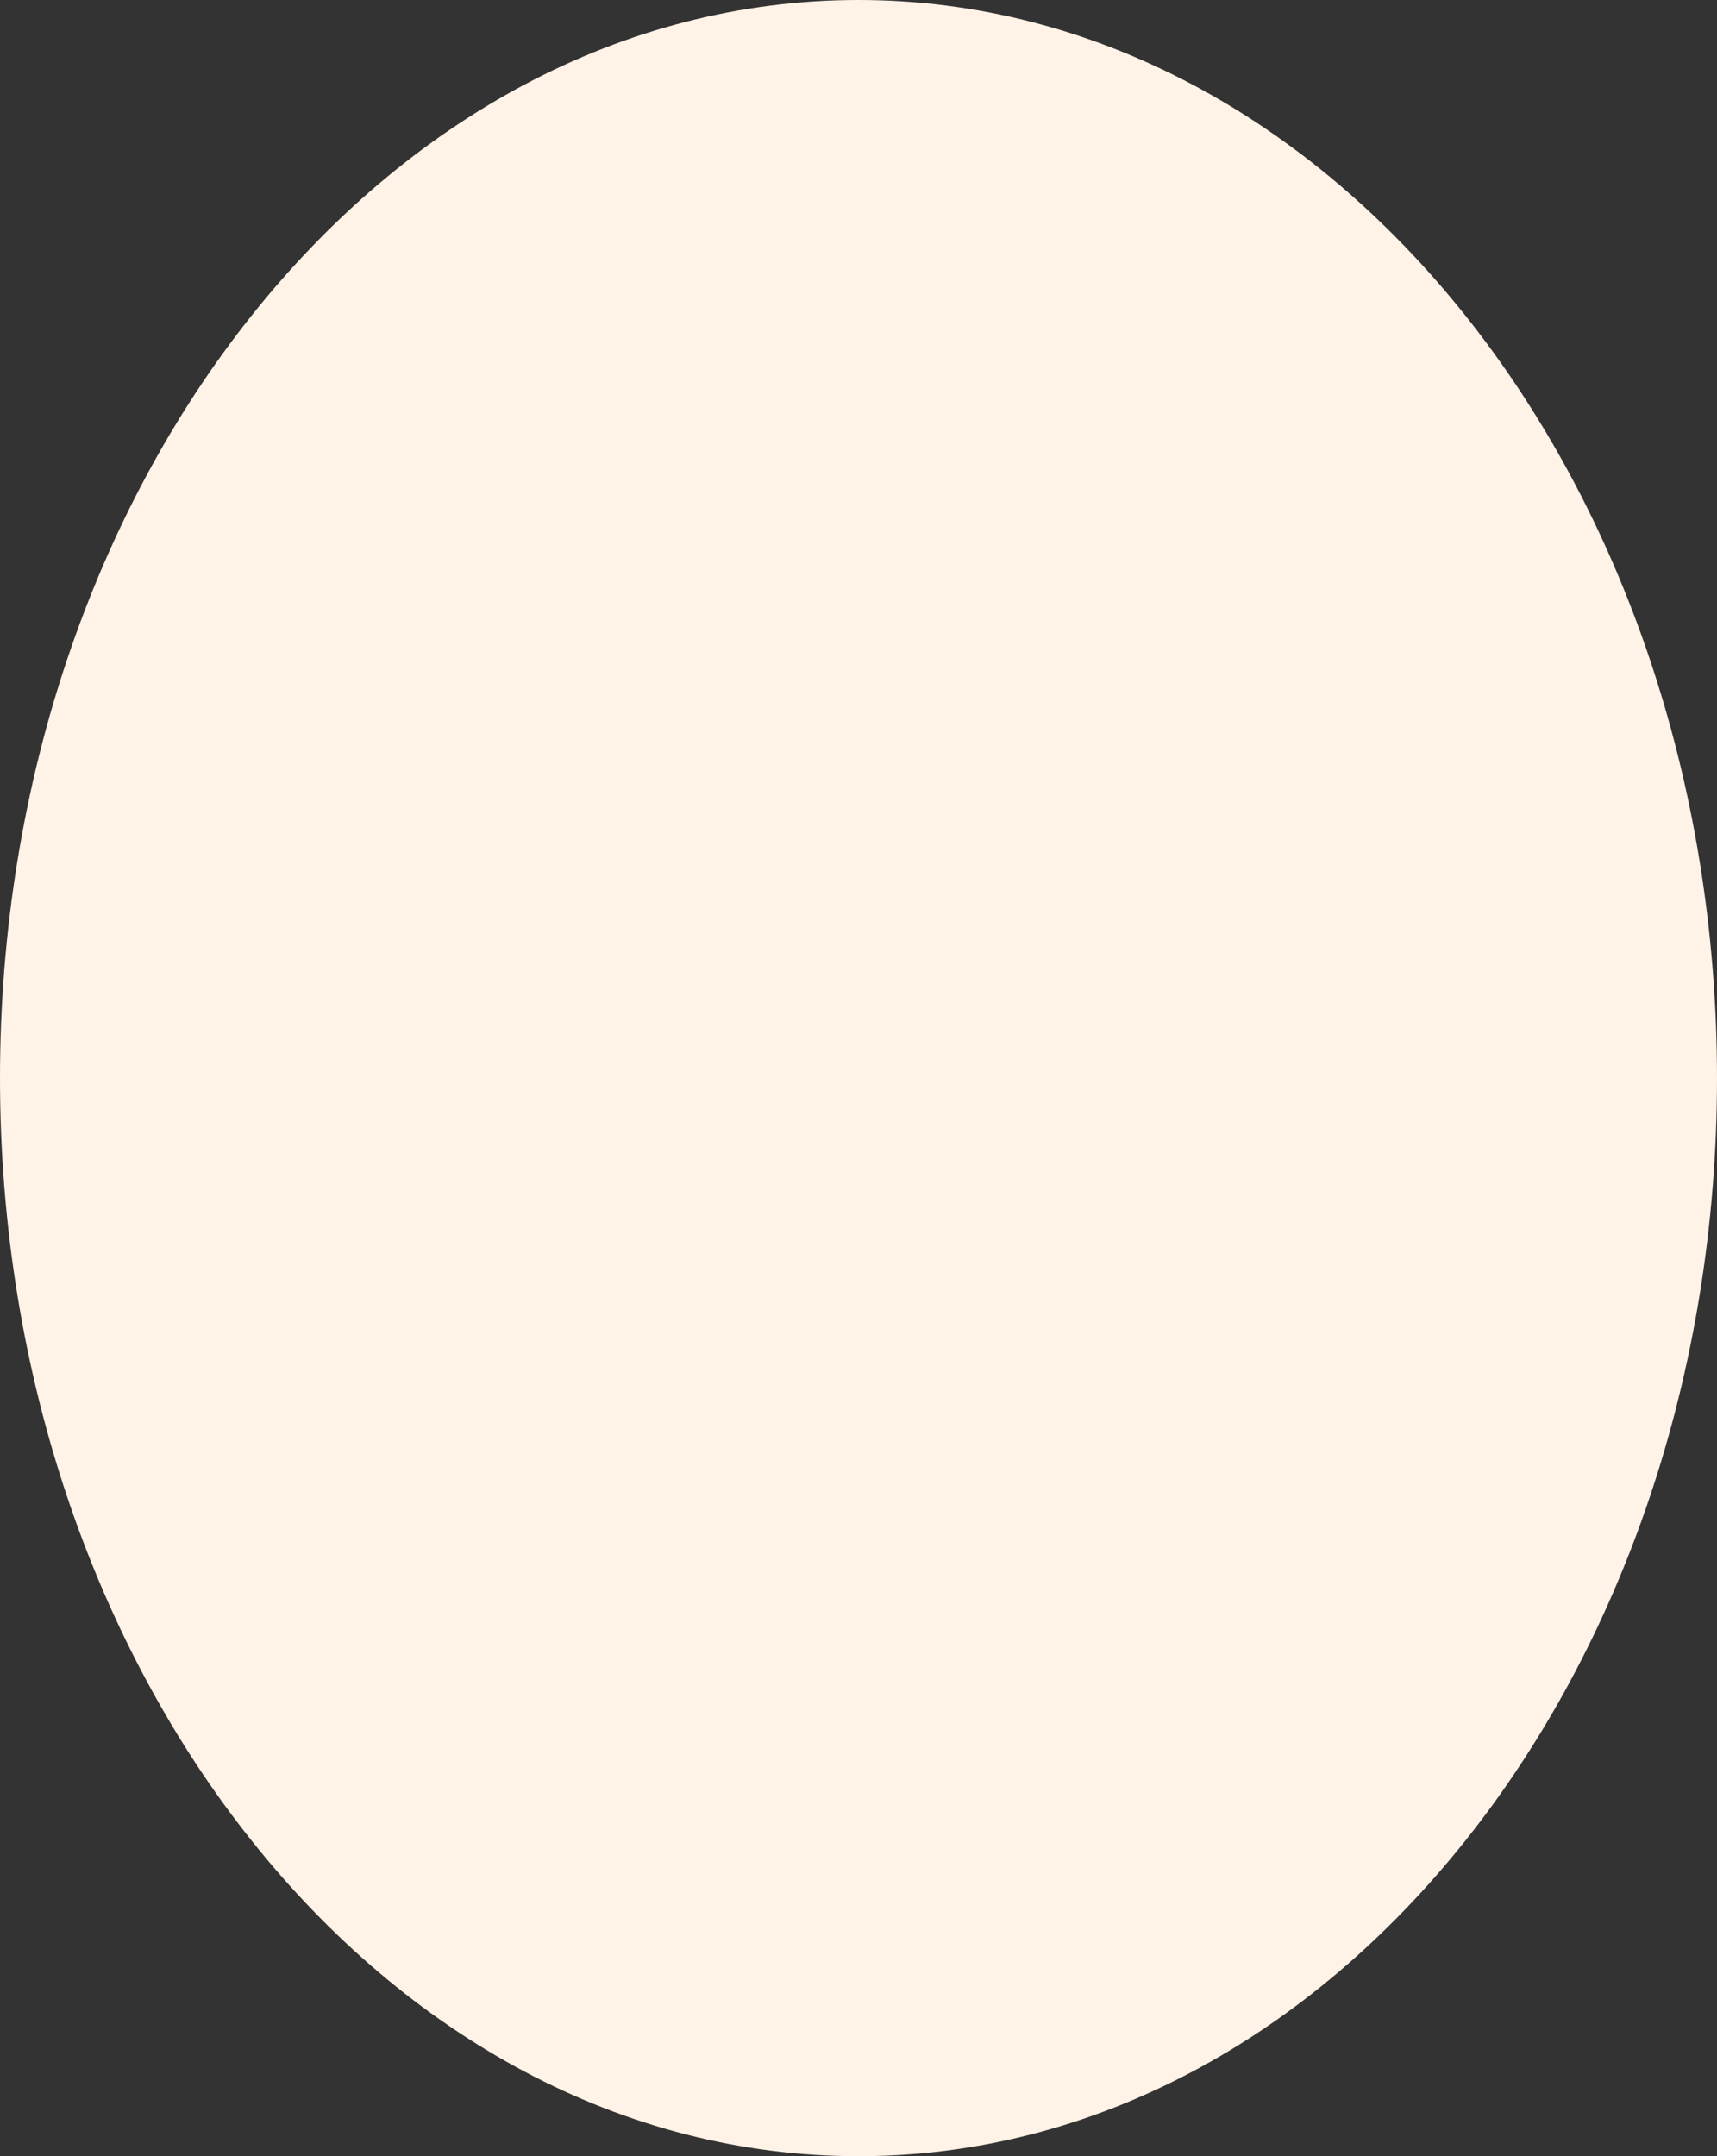
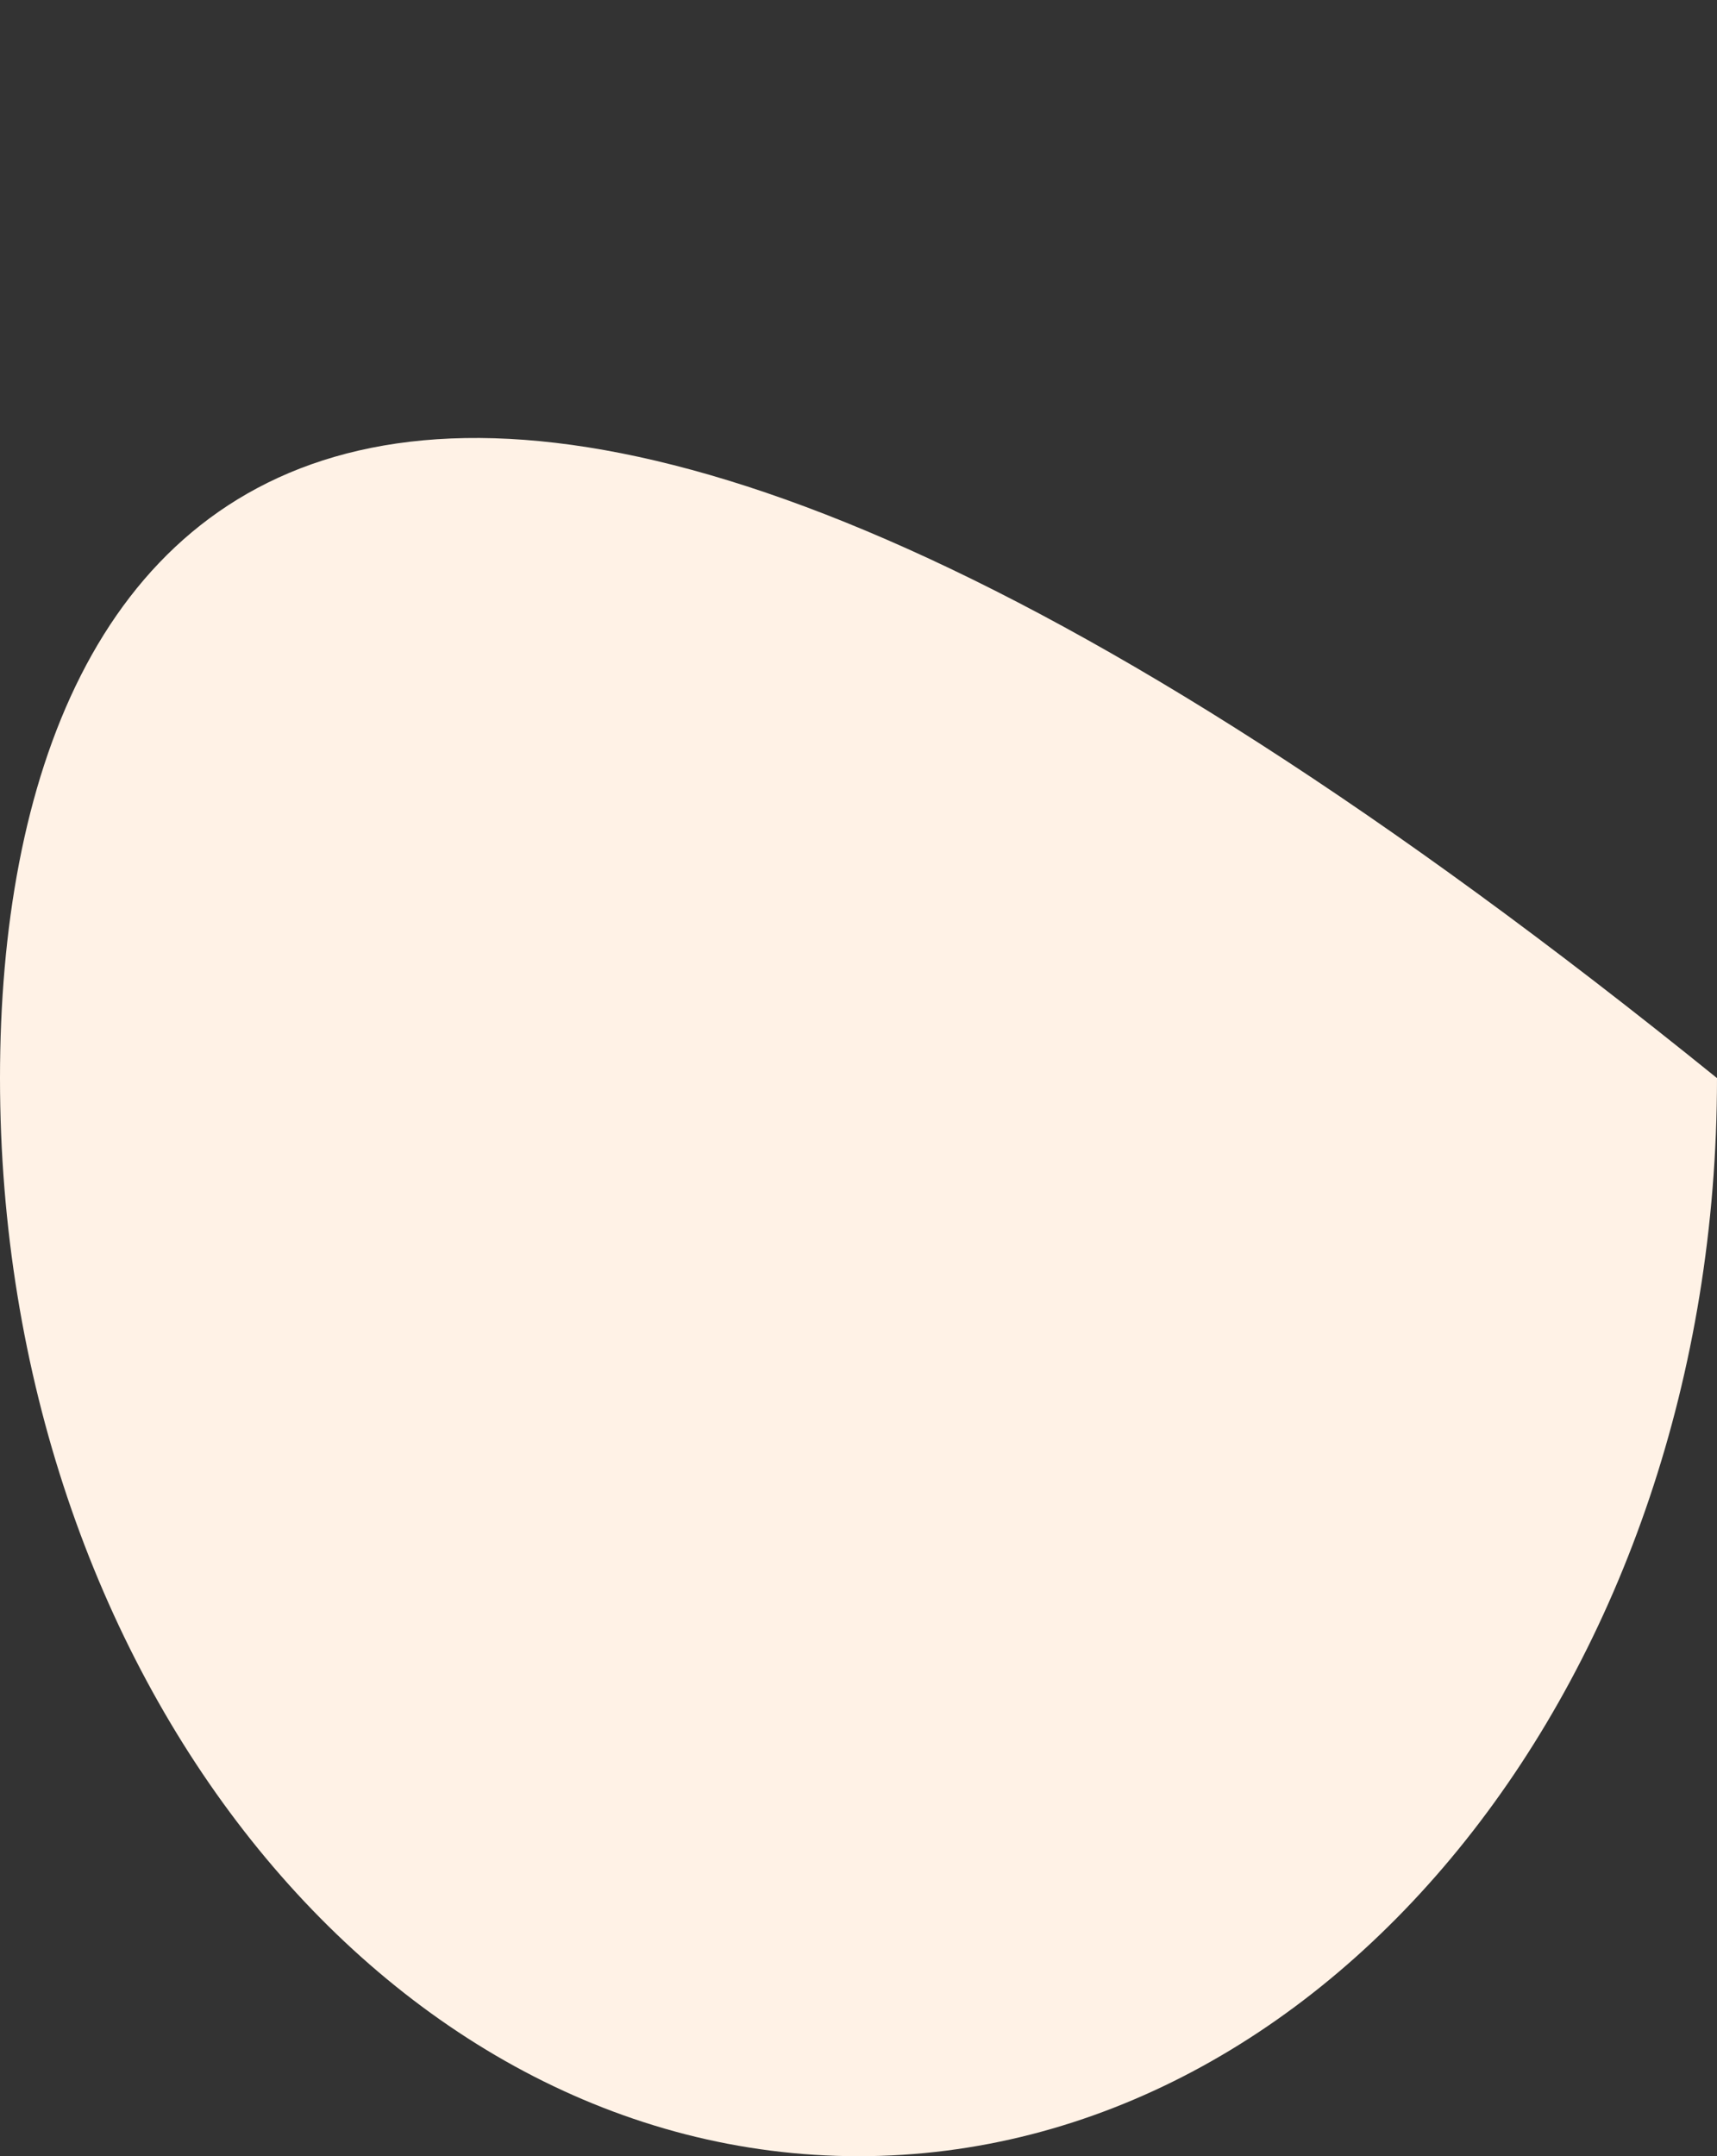
<svg xmlns="http://www.w3.org/2000/svg" width="47" height="59" viewBox="0 0 47 59" fill="none">
  <rect x="0" y="0" width="47" height="59" fill="#333333" stroke="none" />
-   <path id="Vector" d="M-1.28949e-06 29.5C-2.00165e-06 45.792 10.521 59 23.5 59C36.479 59 47 45.792 47 29.5C47 13.208 36.479 -4.59901e-07 23.5 -1.02722e-06C10.521 -1.59453e-06 -5.77323e-07 13.208 -1.28949e-06 29.5Z" fill="#FFF2E6" />
+   <path id="Vector" d="M-1.28949e-06 29.5C-2.00165e-06 45.792 10.521 59 23.5 59C36.479 59 47 45.792 47 29.5C10.521 -1.59453e-06 -5.77323e-07 13.208 -1.28949e-06 29.5Z" fill="#FFF2E6" />
</svg>